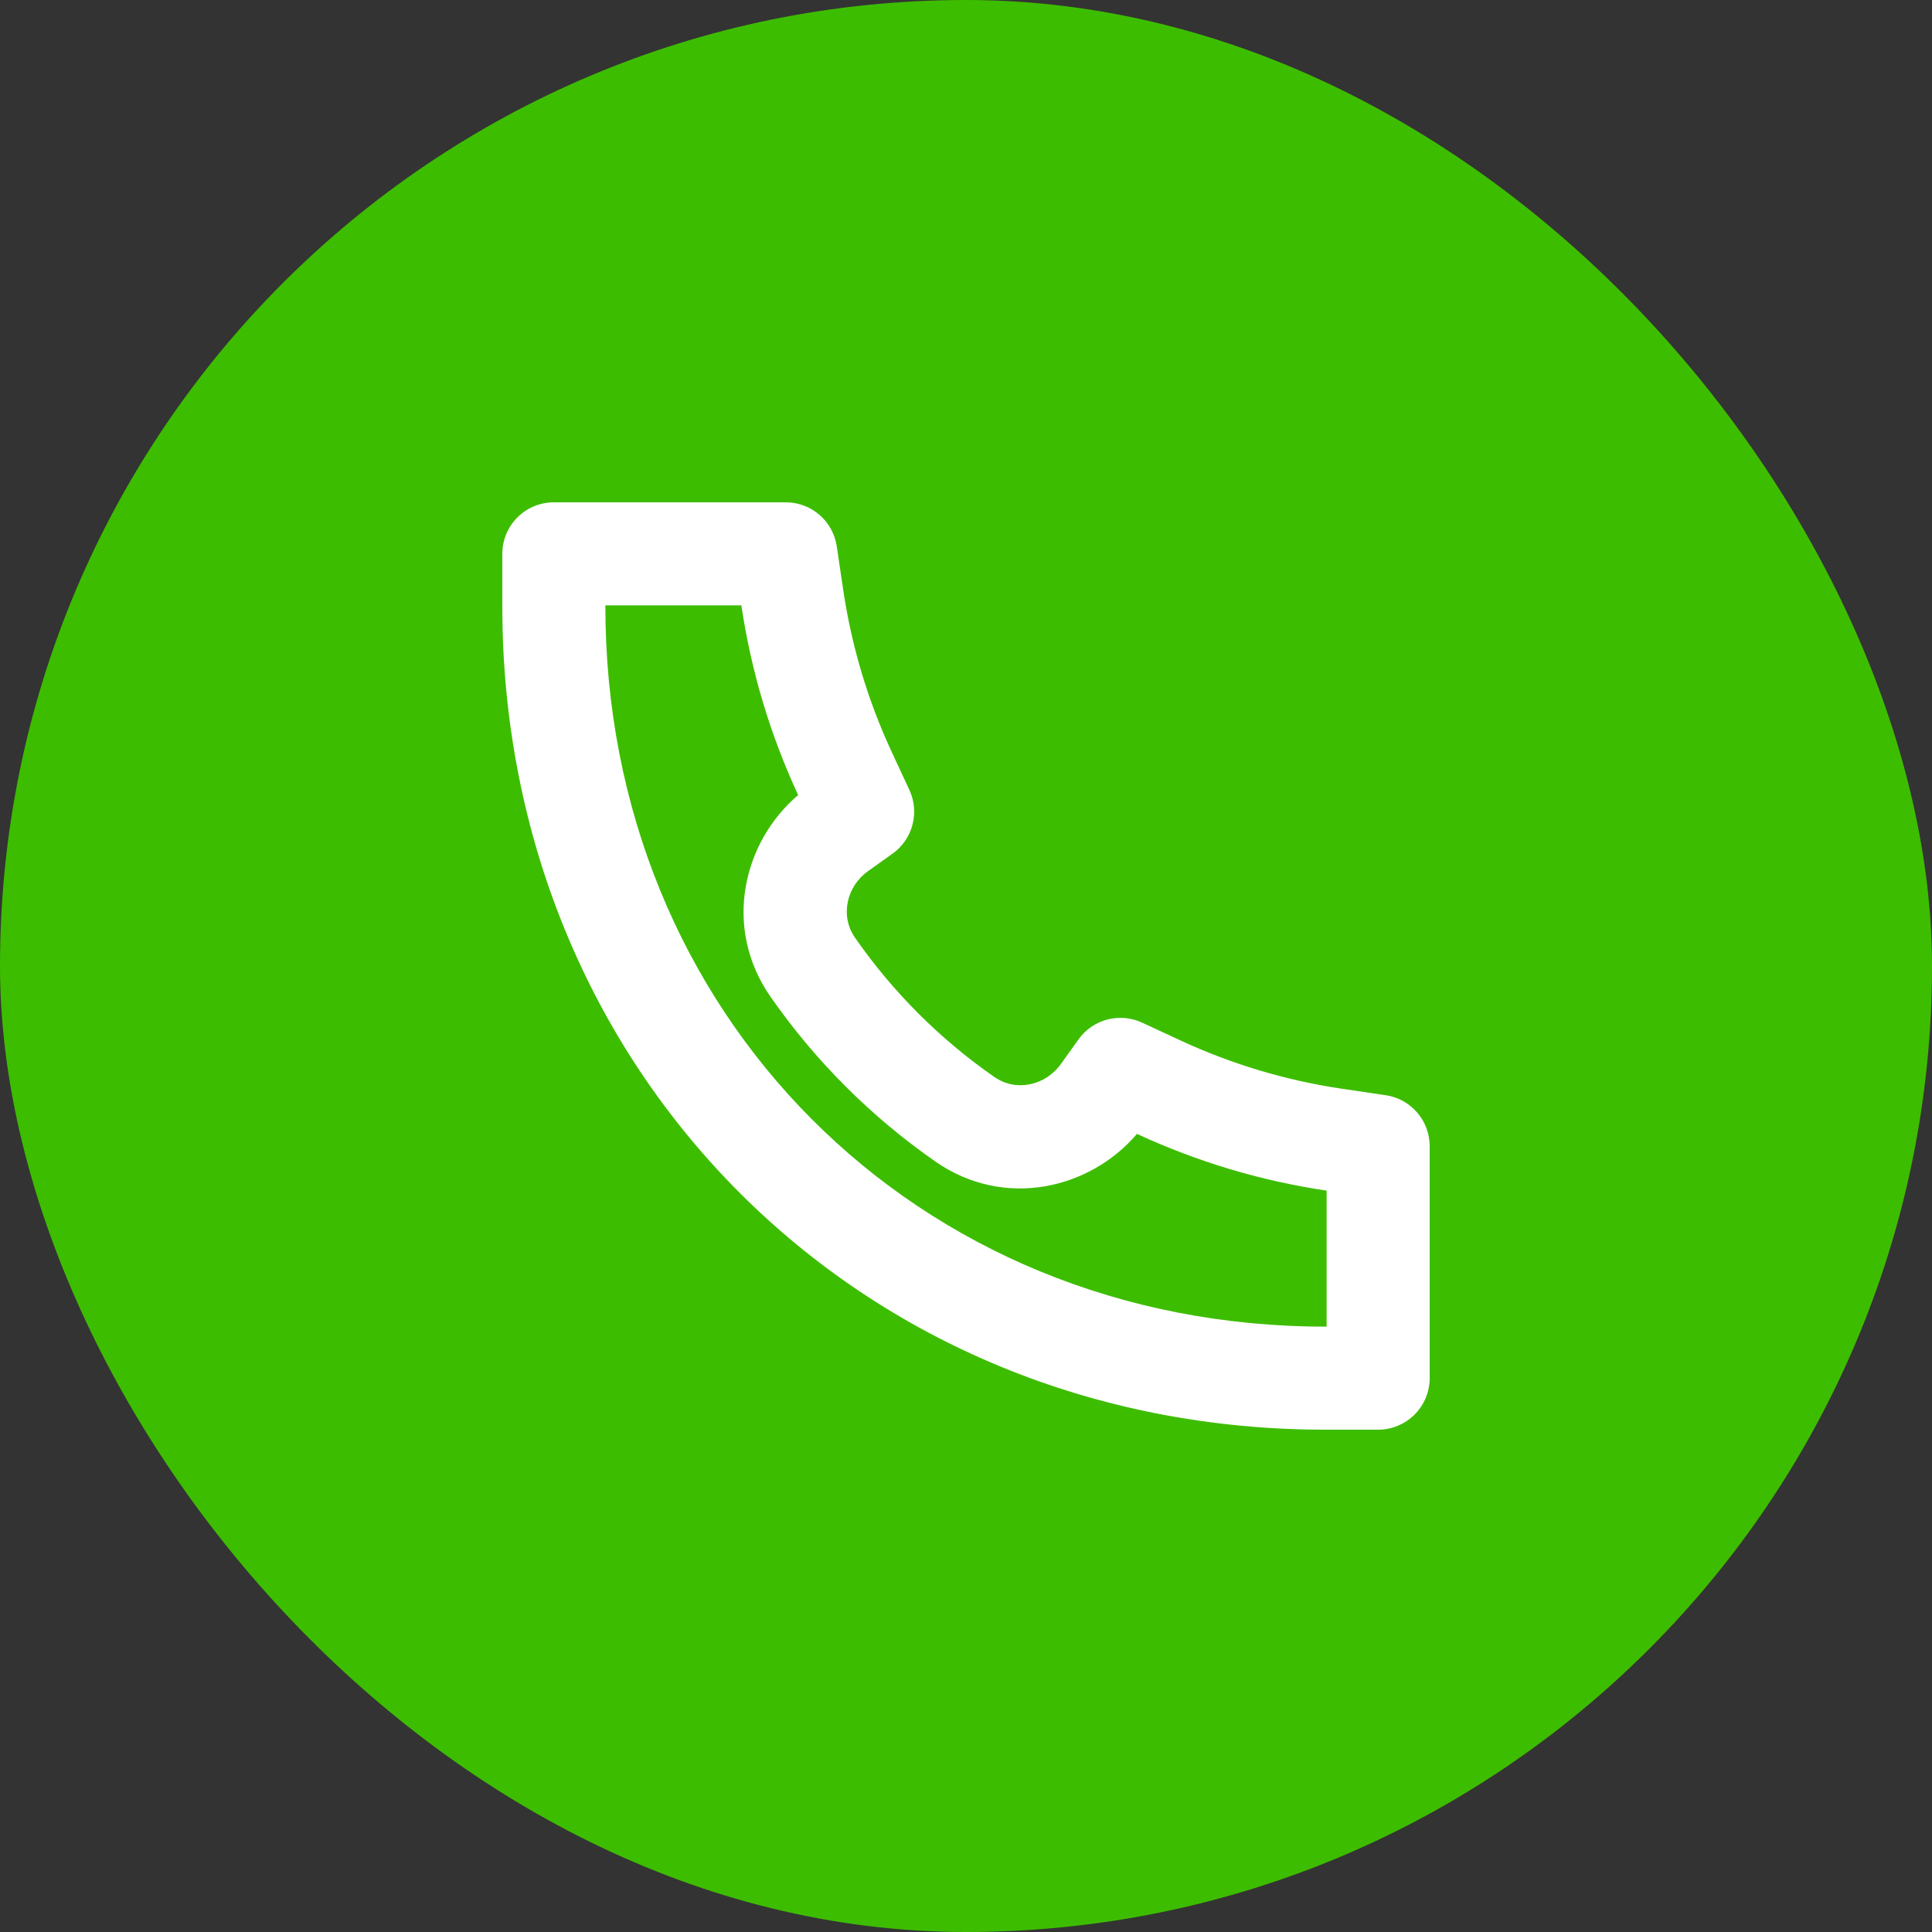
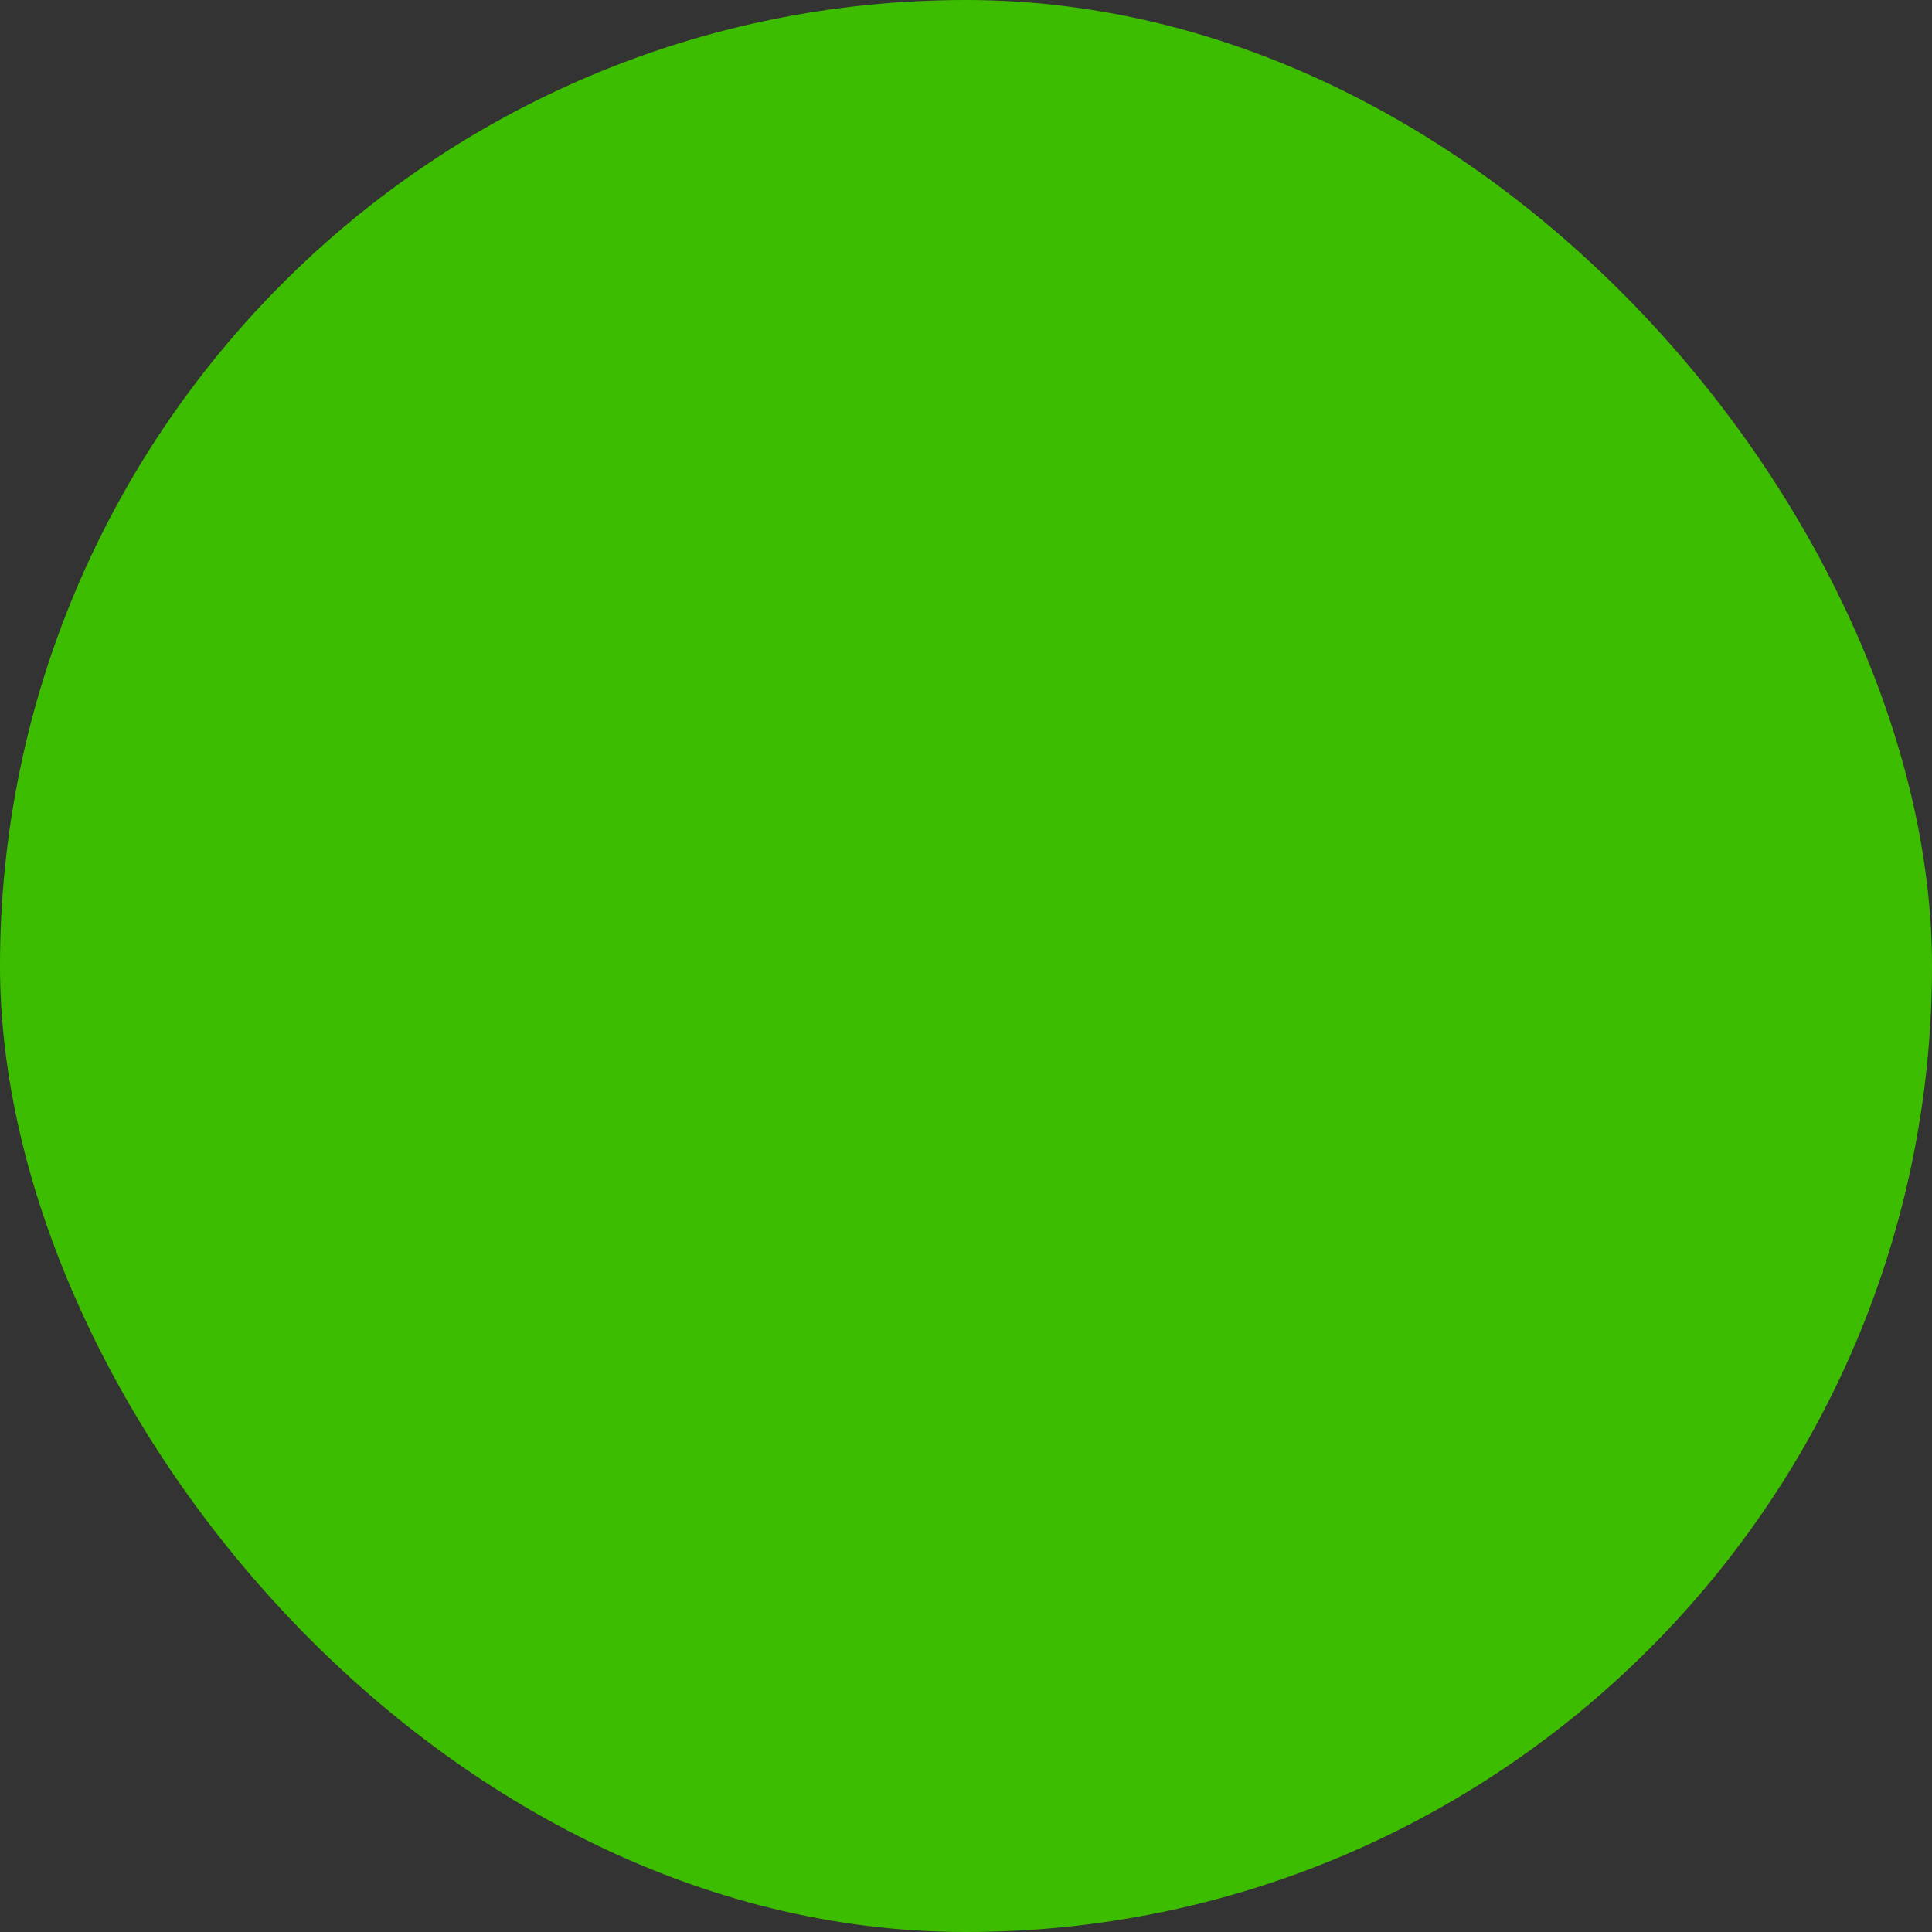
<svg xmlns="http://www.w3.org/2000/svg" width="50" height="50" viewBox="0 0 50 50" fill="none">
  <rect x="0" y="0" width="50" height="50" fill="#333333" stroke="none" />
  <rect width="50" height="50" rx="25" fill="#3DBD00" />
-   <path d="M20.656 20.576C19.225 21.792 18.701 24.009 19.936 25.788C21.096 27.456 22.545 28.904 24.213 30.064C25.992 31.299 28.209 30.775 29.425 29.344L29.439 29.351C30.992 30.07 32.64 30.563 34.333 30.813V34.333H34.328C23.696 34.348 15.655 26.215 15.667 15.672V15.667H19.187V15.668C19.437 17.361 19.931 19.009 20.649 20.561L20.656 20.575V20.576ZM34.333 37H35.667C36.02 37 36.359 36.859 36.609 36.609C36.859 36.359 37 36.02 37 35.667V29.664C37 29.344 36.886 29.035 36.677 28.793C36.468 28.55 36.179 28.391 35.863 28.344L34.724 28.176C33.284 27.962 31.881 27.543 30.56 26.931L29.556 26.465C29.274 26.335 28.955 26.307 28.655 26.386C28.355 26.465 28.091 26.647 27.911 26.9L27.456 27.536C27.057 28.095 26.296 28.264 25.735 27.873C24.327 26.895 23.105 25.674 22.127 24.267C21.736 23.704 21.907 22.943 22.464 22.545L23.1 22.092C23.353 21.911 23.535 21.648 23.614 21.347C23.694 21.046 23.666 20.727 23.535 20.445L23.068 19.44C22.456 18.119 22.038 16.716 21.824 15.276L21.655 14.137C21.608 13.821 21.448 13.532 21.206 13.323C20.964 13.114 20.654 13 20.335 13H14.333C13.98 13 13.641 13.14 13.39 13.39C13.14 13.641 13 13.98 13 14.333V15.668C12.987 27.677 22.213 37.017 34.332 37H34.333Z" fill="white" />
</svg>